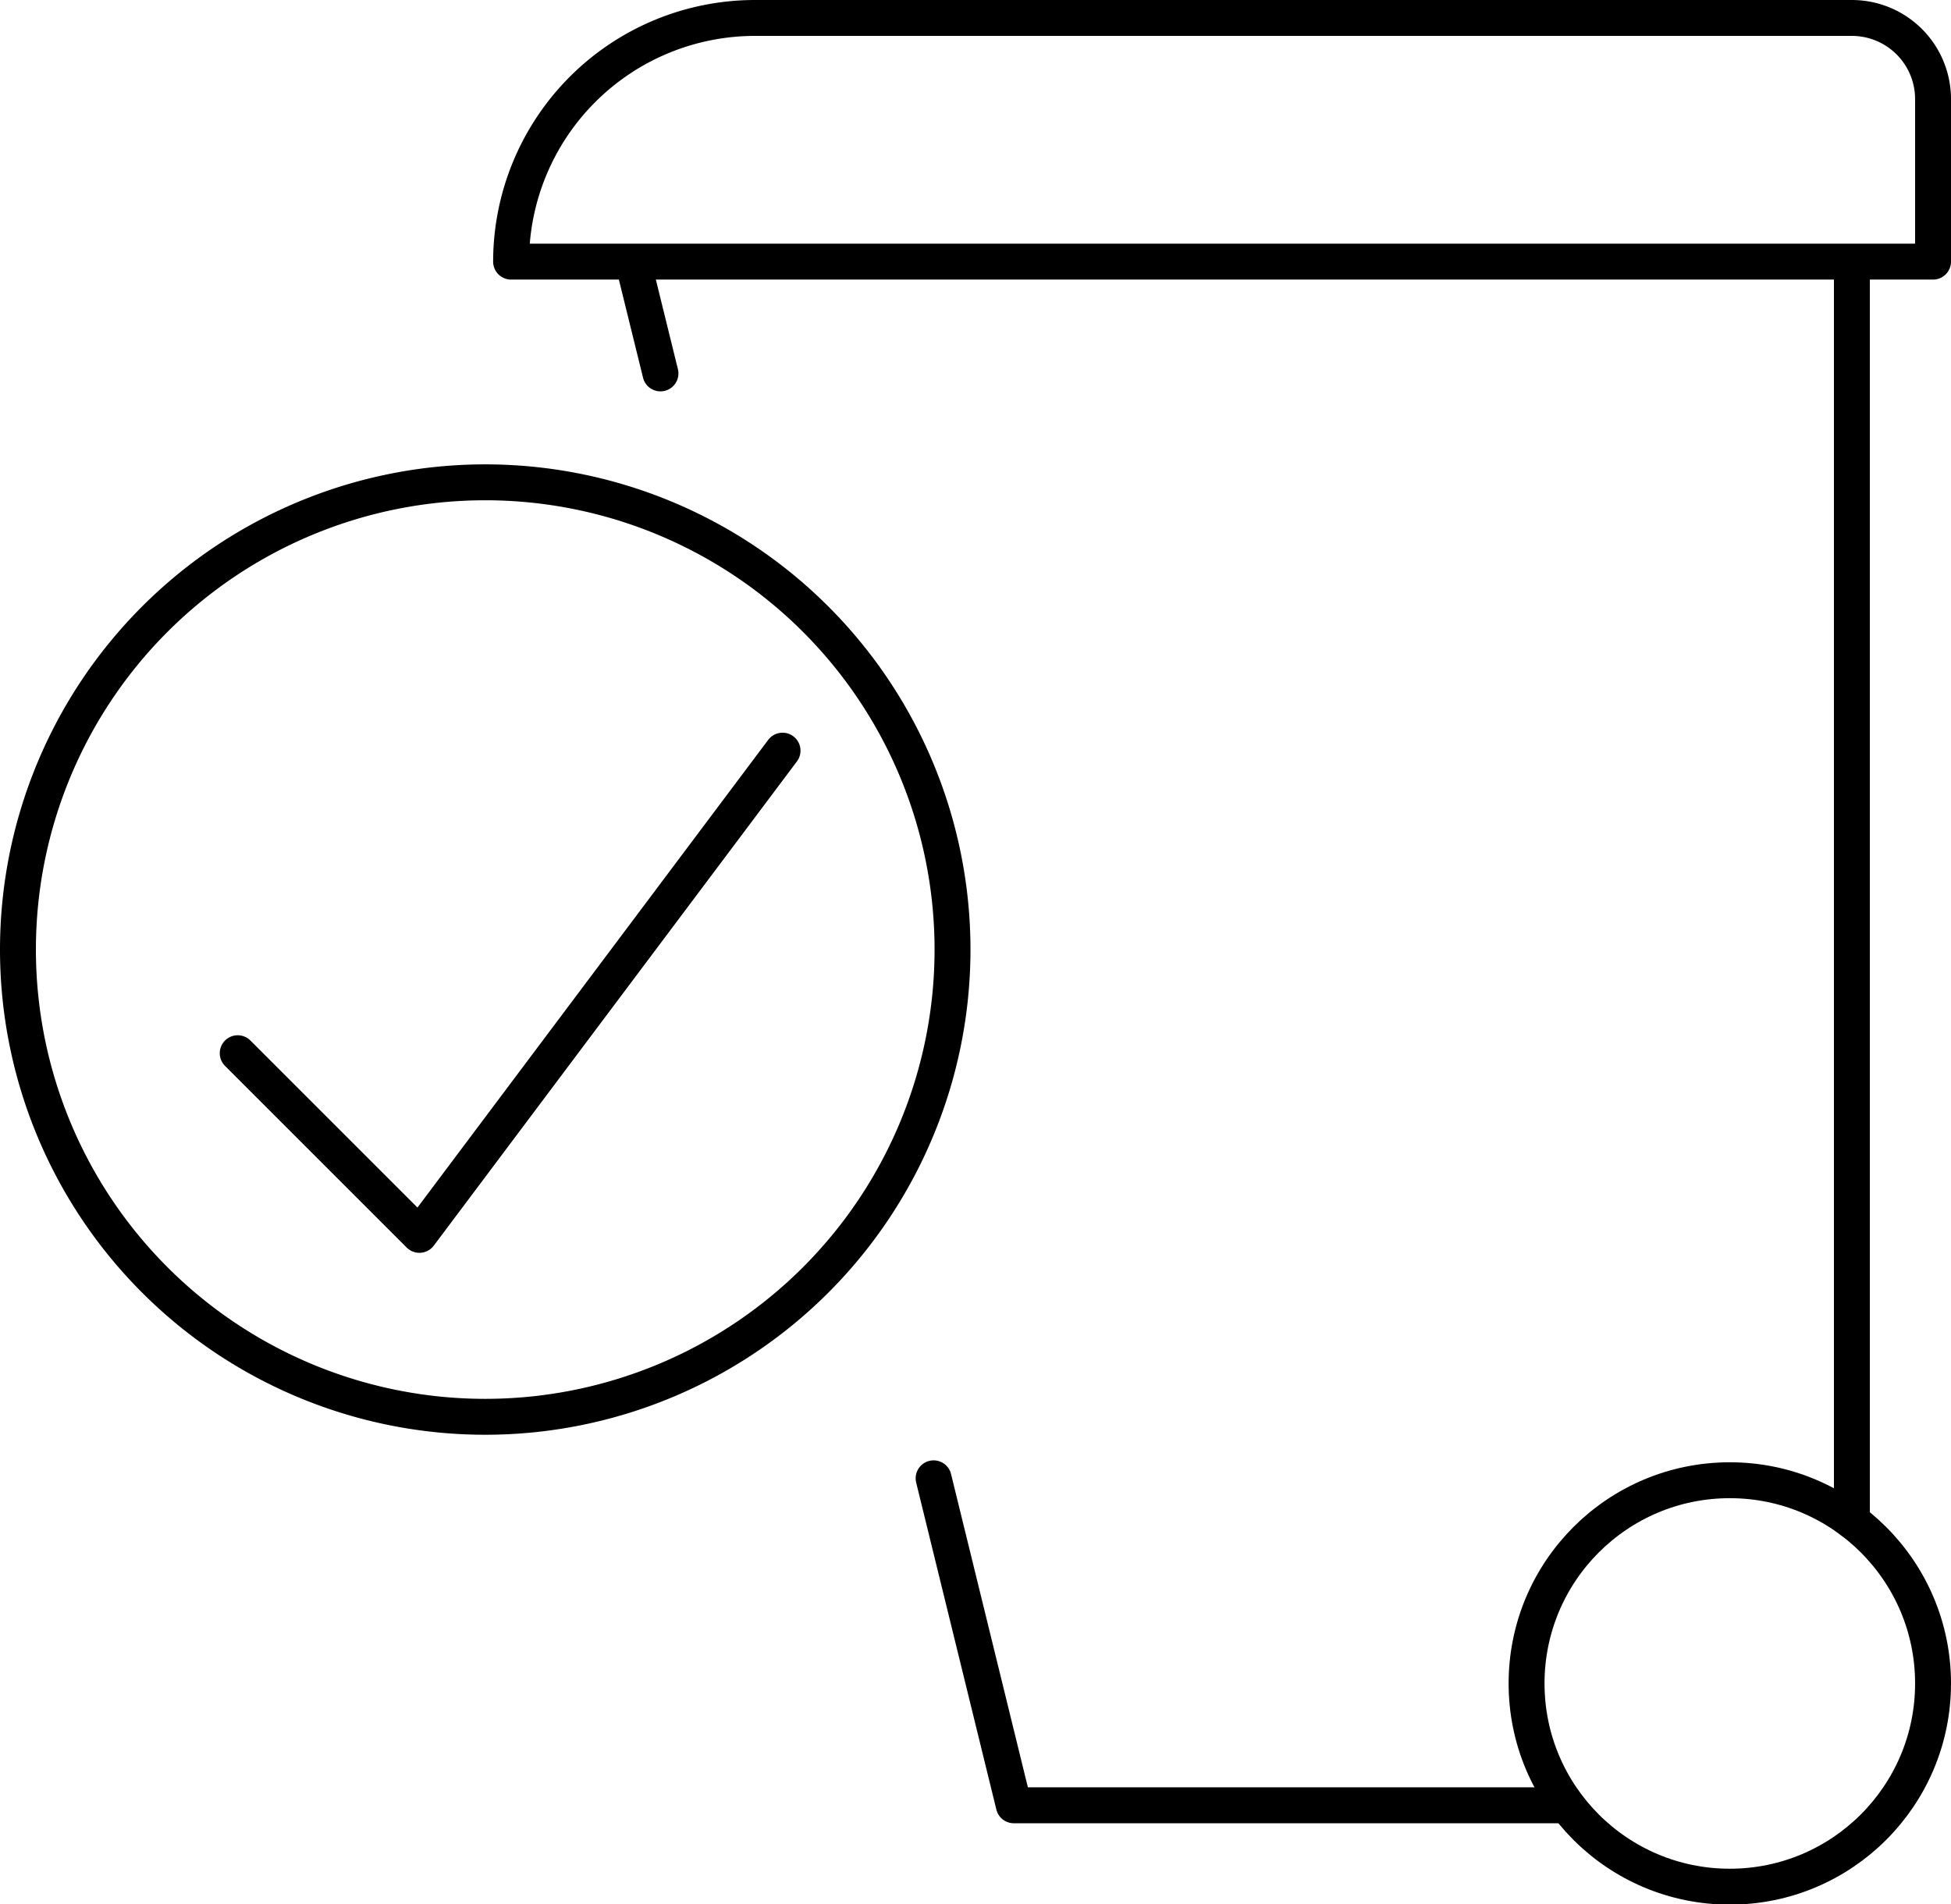
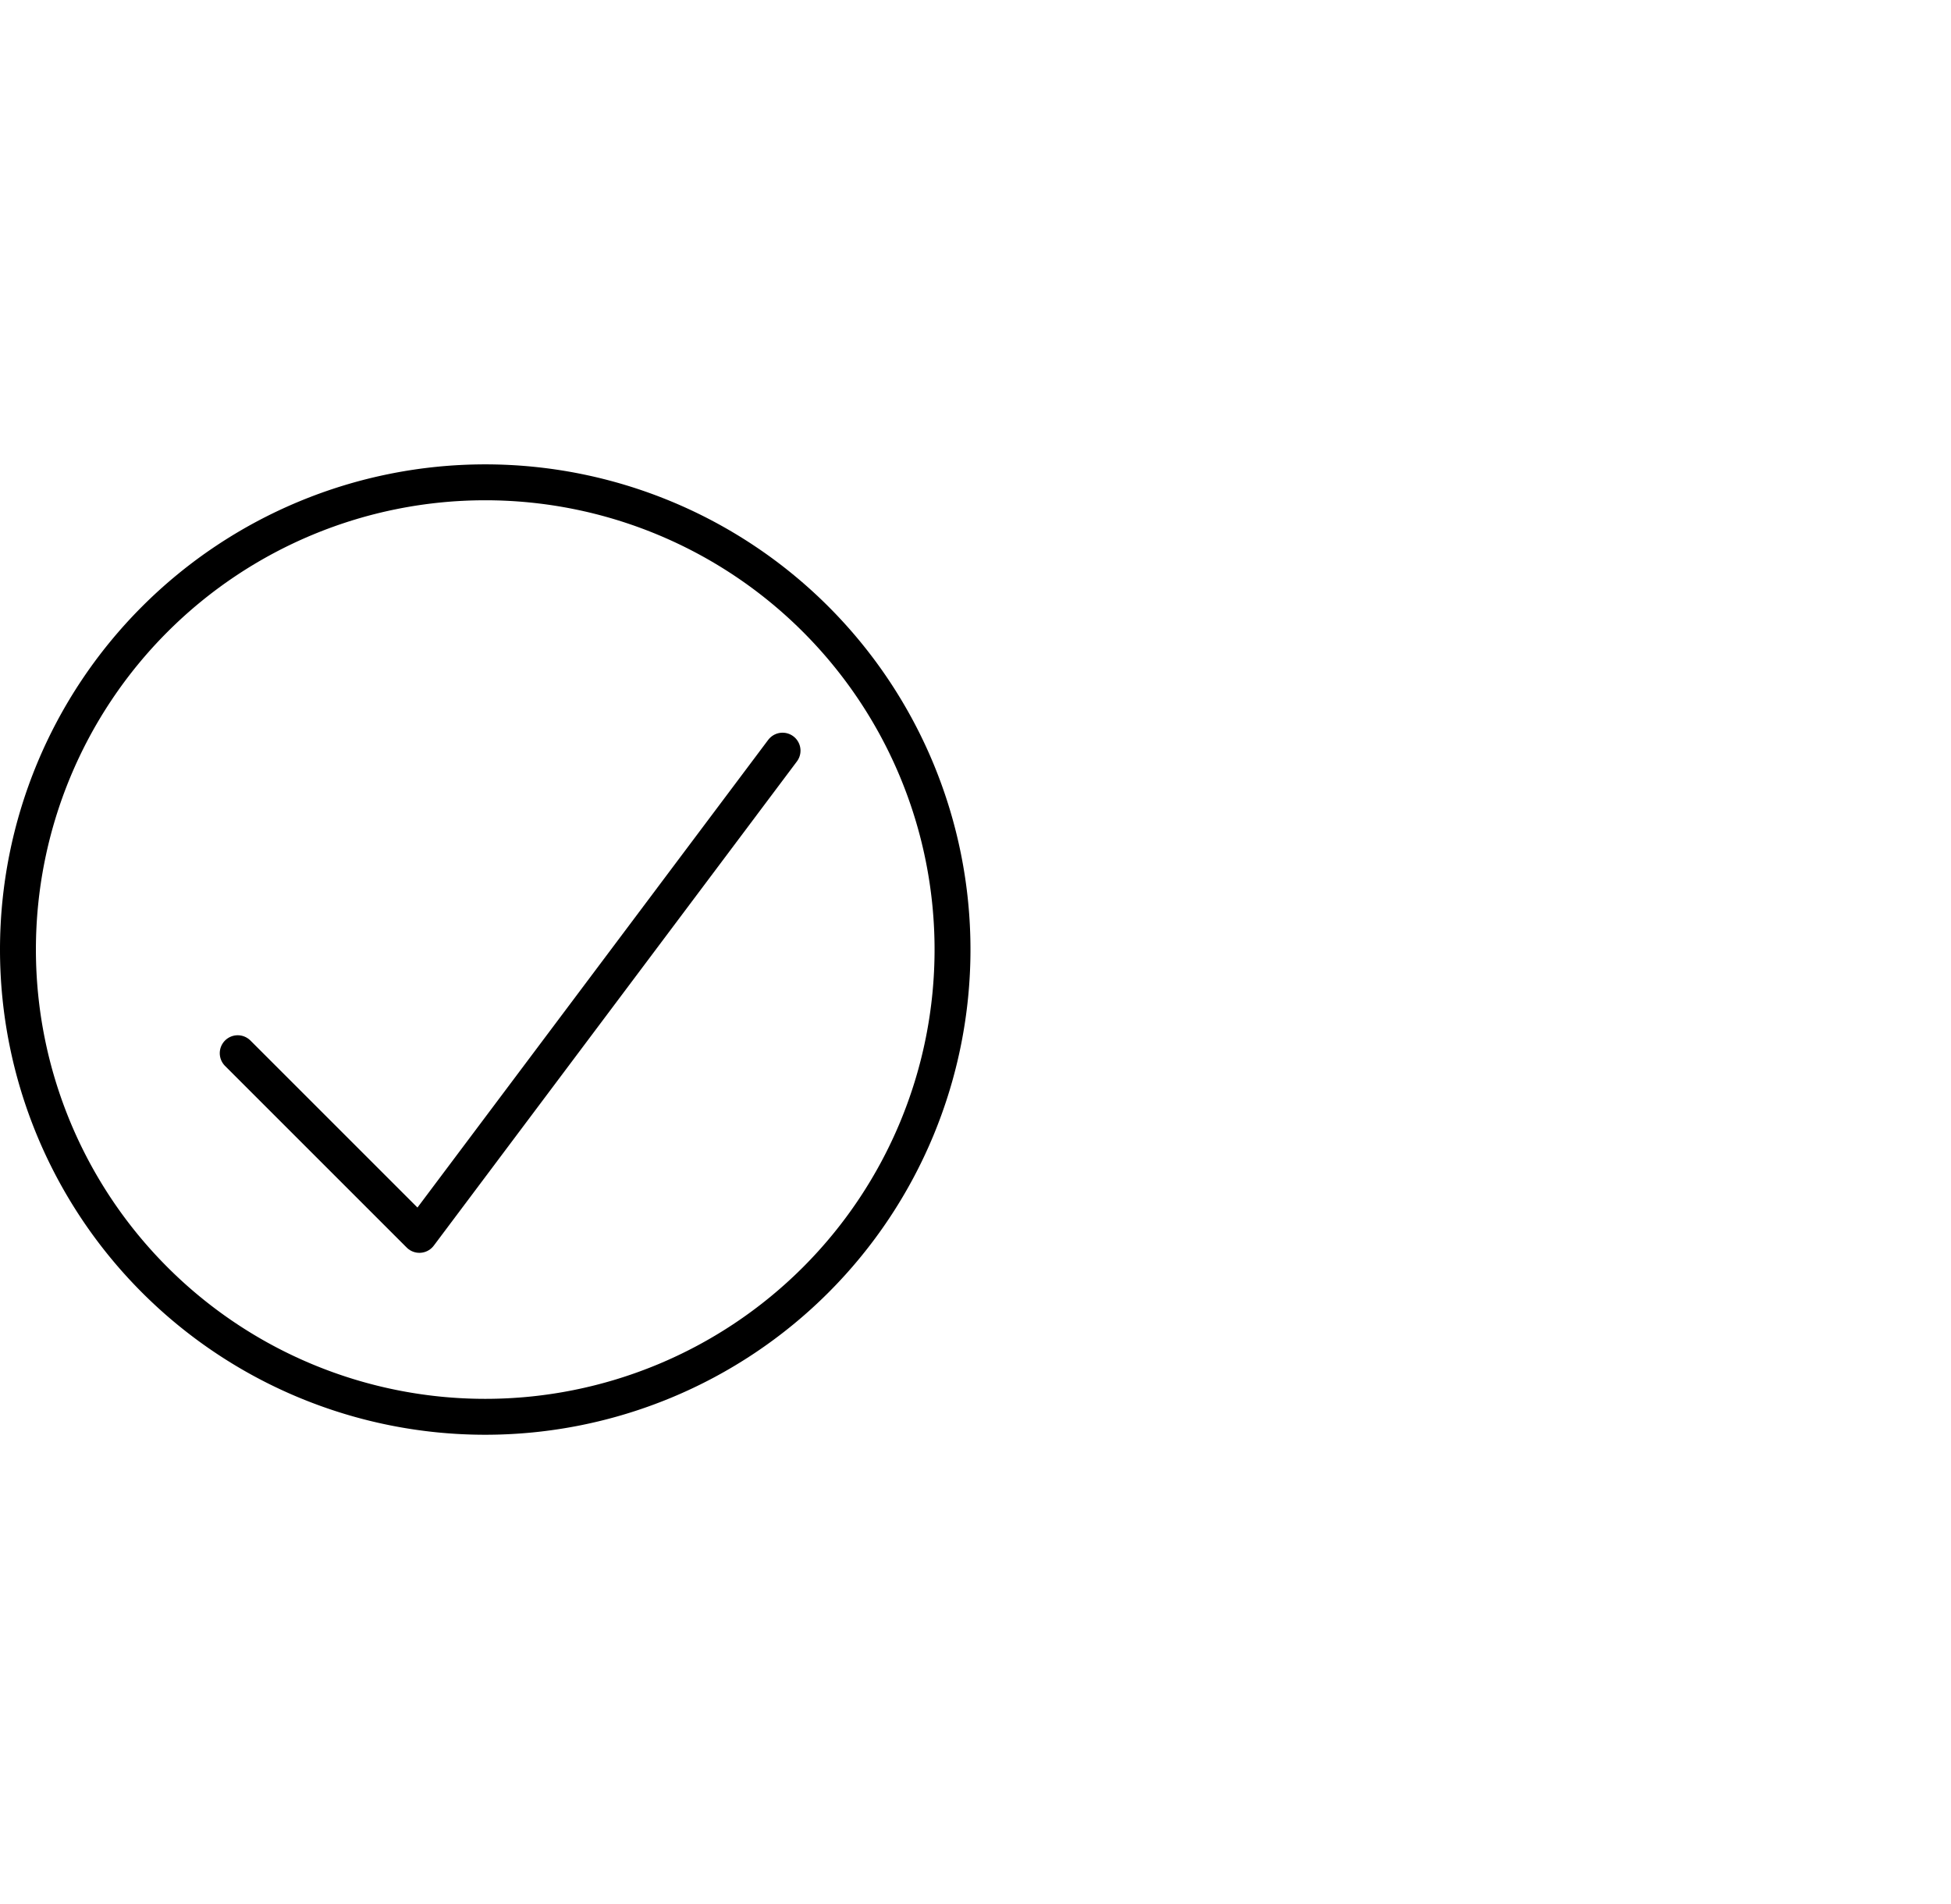
<svg xmlns="http://www.w3.org/2000/svg" viewBox="0 0 81.5 79.56">
  <defs>
    <style>.cls-1{fill:none;stroke:#000;stroke-linecap:round;stroke-linejoin:round;stroke-width:1.5px;}</style>
  </defs>
  <g id="Calque_2" data-name="Calque 2">
    <g id="Labellisation_pour_la_gestion_interne_des_déchets" data-name="Labellisation pour la gestion interne des déchets">
      <path class="cls-1" d="M9.93,44l7.59,7.59L32.69,31.36" />
-       <path class="cls-1" d="M.75,39.67A19.52,19.52,0,1,0,20.27,20.15,19.52,19.52,0,0,0,.75,39.67Z" />
-       <path class="cls-1" d="M31.54.75H77.36a3.39,3.39,0,0,1,3.39,3.39v6.79H21.35A10.19,10.19,0,0,1,31.54.75ZM27.59,15.6l-1.15-4.67m39,64.49H42.35L39,61.76M77.36,10.93V63.54" />
-       <circle class="cls-1" cx="72.26" cy="70.33" r="8.49" />
+       <path class="cls-1" d="M.75,39.67A19.52,19.52,0,1,0,20.27,20.15,19.52,19.52,0,0,0,.75,39.67" />
    </g>
  </g>
</svg>